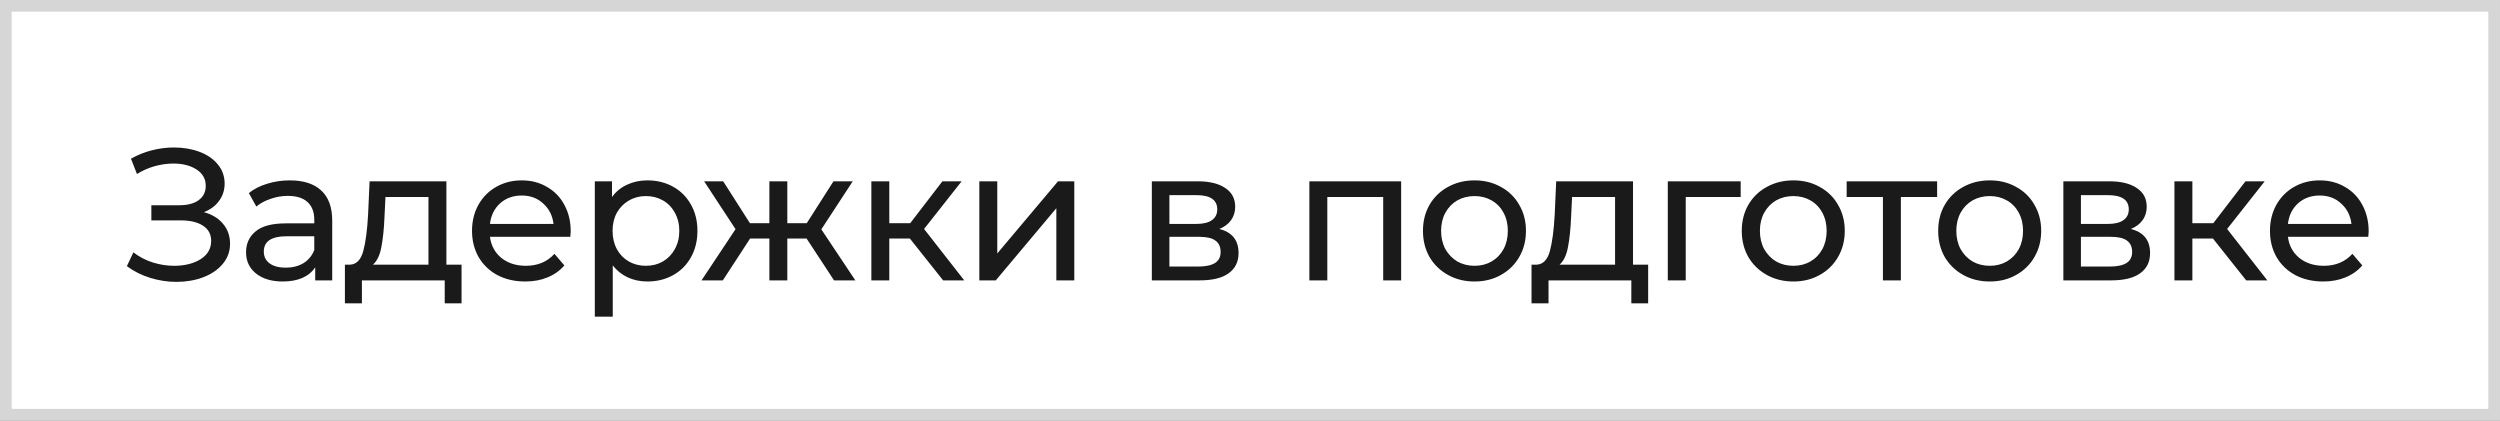
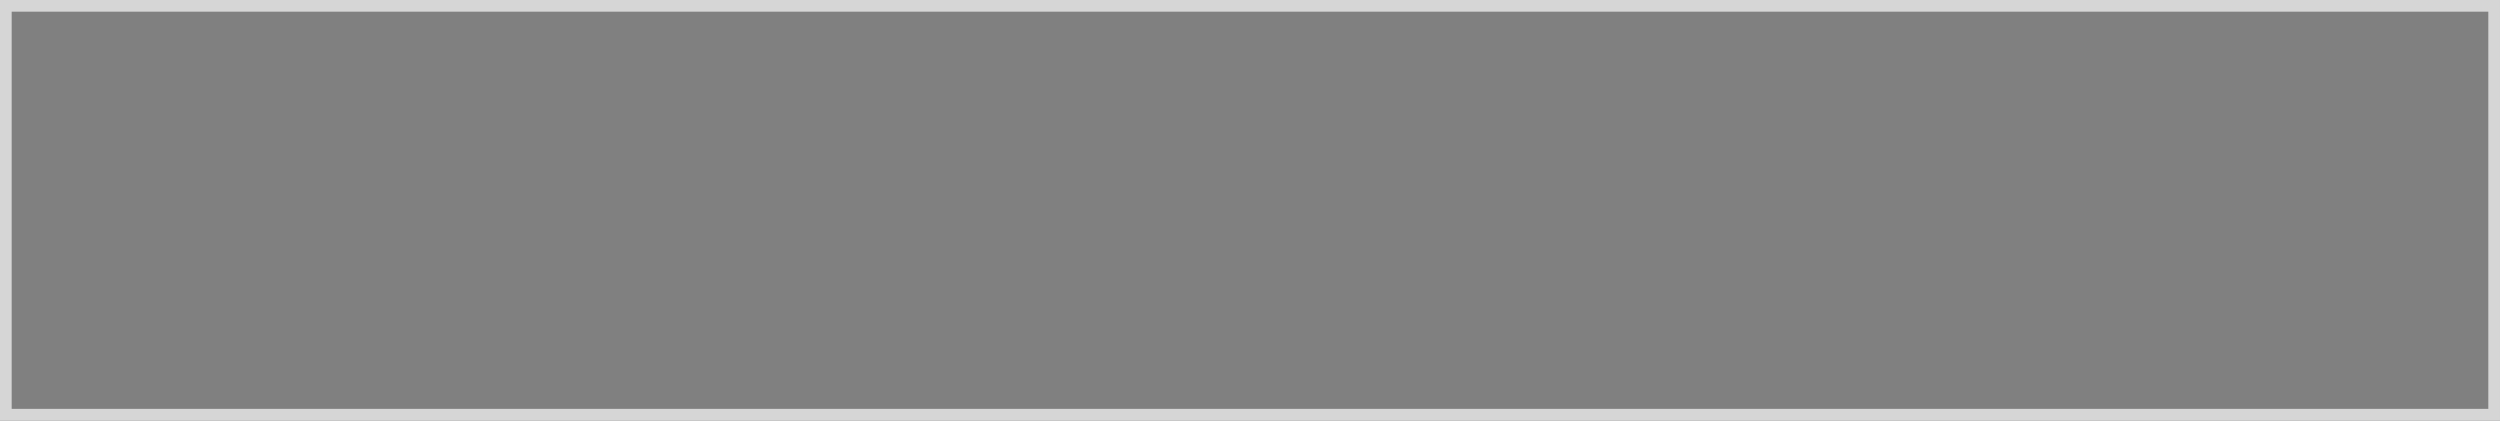
<svg xmlns="http://www.w3.org/2000/svg" width="214" height="36" viewBox="0 0 214 36" fill="none">
  <rect x="0" y="0" width="214" height="36" fill="#808080" stroke="none" />
-   <rect x="0.5" y="0.5" width="213" height="35" fill="white" />
  <rect x="0.5" y="0.5" width="213" height="35" stroke="#D6D6D6" />
-   <path d="M17.452 18.16C18.156 18.352 18.706 18.688 19.1 19.168C19.495 19.637 19.692 20.203 19.692 20.864C19.692 21.525 19.479 22.107 19.052 22.608C18.636 23.099 18.076 23.477 17.372 23.744C16.679 24 15.922 24.128 15.1 24.128C14.354 24.128 13.612 24.016 12.876 23.792C12.14 23.568 11.468 23.232 10.86 22.784L11.42 21.6C11.911 21.984 12.46 22.272 13.068 22.464C13.676 22.656 14.29 22.752 14.908 22.752C15.804 22.752 16.556 22.565 17.164 22.192C17.772 21.808 18.076 21.285 18.076 20.624C18.076 20.059 17.847 19.627 17.388 19.328C16.93 19.019 16.284 18.864 15.452 18.864H12.956V17.568H15.34C16.055 17.568 16.61 17.424 17.004 17.136C17.41 16.837 17.612 16.427 17.612 15.904C17.612 15.317 17.351 14.853 16.828 14.512C16.306 14.171 15.644 14 14.844 14C14.322 14 13.788 14.075 13.244 14.224C12.711 14.373 12.204 14.597 11.724 14.896L11.212 13.584C11.778 13.264 12.375 13.024 13.004 12.864C13.634 12.704 14.263 12.624 14.892 12.624C15.682 12.624 16.407 12.747 17.068 12.992C17.73 13.237 18.252 13.595 18.636 14.064C19.031 14.533 19.228 15.083 19.228 15.712C19.228 16.277 19.068 16.773 18.748 17.2C18.439 17.627 18.007 17.947 17.452 18.16ZM24.806 15.44C25.979 15.44 26.875 15.728 27.494 16.304C28.123 16.88 28.438 17.739 28.438 18.88V24H26.982V22.88C26.726 23.275 26.358 23.579 25.878 23.792C25.409 23.995 24.849 24.096 24.198 24.096C23.249 24.096 22.486 23.867 21.91 23.408C21.345 22.949 21.062 22.347 21.062 21.6C21.062 20.853 21.334 20.256 21.878 19.808C22.422 19.349 23.286 19.12 24.47 19.12H26.902V18.816C26.902 18.155 26.71 17.648 26.326 17.296C25.942 16.944 25.377 16.768 24.63 16.768C24.129 16.768 23.638 16.853 23.158 17.024C22.678 17.184 22.273 17.403 21.942 17.68L21.302 16.528C21.739 16.176 22.262 15.909 22.87 15.728C23.478 15.536 24.123 15.44 24.806 15.44ZM24.454 22.912C25.041 22.912 25.547 22.784 25.974 22.528C26.401 22.261 26.71 21.888 26.902 21.408V20.224H24.534C23.233 20.224 22.582 20.661 22.582 21.536C22.582 21.963 22.747 22.299 23.078 22.544C23.409 22.789 23.867 22.912 24.454 22.912ZM39.508 22.656V25.968H38.068V24H30.98V25.968H29.524V22.656H29.972C30.516 22.624 30.889 22.24 31.092 21.504C31.295 20.768 31.433 19.728 31.508 18.384L31.636 15.52H38.212V22.656H39.508ZM32.916 18.496C32.873 19.563 32.783 20.448 32.644 21.152C32.516 21.845 32.276 22.347 31.924 22.656H36.676V16.864H32.996L32.916 18.496ZM48.853 19.808C48.853 19.925 48.842 20.08 48.821 20.272H41.941C42.037 21.019 42.362 21.621 42.917 22.08C43.482 22.528 44.181 22.752 45.013 22.752C46.026 22.752 46.842 22.411 47.461 21.728L48.309 22.72C47.925 23.168 47.445 23.509 46.869 23.744C46.304 23.979 45.669 24.096 44.965 24.096C44.069 24.096 43.274 23.915 42.581 23.552C41.888 23.179 41.349 22.661 40.965 22C40.592 21.339 40.405 20.592 40.405 19.76C40.405 18.939 40.586 18.197 40.949 17.536C41.322 16.875 41.829 16.363 42.469 16C43.12 15.627 43.85 15.44 44.661 15.44C45.472 15.44 46.192 15.627 46.821 16C47.461 16.363 47.957 16.875 48.309 17.536C48.672 18.197 48.853 18.955 48.853 19.808ZM44.661 16.736C43.925 16.736 43.306 16.96 42.805 17.408C42.314 17.856 42.026 18.443 41.941 19.168H47.381C47.296 18.453 47.002 17.872 46.501 17.424C46.01 16.965 45.397 16.736 44.661 16.736ZM55.412 15.44C56.233 15.44 56.969 15.621 57.62 15.984C58.27 16.347 58.777 16.853 59.14 17.504C59.513 18.155 59.7 18.907 59.7 19.76C59.7 20.613 59.513 21.371 59.14 22.032C58.777 22.683 58.27 23.189 57.62 23.552C56.969 23.915 56.233 24.096 55.412 24.096C54.804 24.096 54.244 23.979 53.732 23.744C53.23 23.509 52.804 23.168 52.452 22.72V27.104H50.916V15.52H52.388V16.864C52.729 16.395 53.161 16.043 53.684 15.808C54.206 15.563 54.782 15.44 55.412 15.44ZM55.284 22.752C55.828 22.752 56.313 22.629 56.74 22.384C57.177 22.128 57.519 21.776 57.764 21.328C58.02 20.869 58.148 20.347 58.148 19.76C58.148 19.173 58.02 18.656 57.764 18.208C57.519 17.749 57.177 17.397 56.74 17.152C56.313 16.907 55.828 16.784 55.284 16.784C54.751 16.784 54.265 16.912 53.828 17.168C53.401 17.413 53.06 17.76 52.804 18.208C52.559 18.656 52.436 19.173 52.436 19.76C52.436 20.347 52.559 20.869 52.804 21.328C53.049 21.776 53.391 22.128 53.828 22.384C54.265 22.629 54.751 22.752 55.284 22.752ZM69.042 20.416H67.394V24H65.858V20.416H64.21L61.874 24H60.05L62.962 19.616L60.274 15.52H61.906L64.194 19.104H65.858V15.52H67.394V19.104H69.058L71.346 15.52H72.994L70.306 19.632L73.218 24H71.394L69.042 20.416ZM77.884 20.416H76.124V24H74.588V15.52H76.124V19.104H77.916L80.668 15.52H82.316L79.1 19.6L82.54 24H80.732L77.884 20.416ZM83.831 15.52H85.367V21.696L90.567 15.52H91.959V24H90.423V17.824L85.239 24H83.831V15.52ZM104.373 19.6C105.472 19.877 106.021 20.565 106.021 21.664C106.021 22.411 105.738 22.987 105.173 23.392C104.618 23.797 103.786 24 102.677 24H98.597V15.52H102.533C103.536 15.52 104.32 15.712 104.885 16.096C105.45 16.469 105.733 17.003 105.733 17.696C105.733 18.144 105.61 18.533 105.365 18.864C105.13 19.184 104.8 19.429 104.373 19.6ZM100.101 19.168H102.405C102.992 19.168 103.434 19.061 103.733 18.848C104.042 18.635 104.197 18.325 104.197 17.92C104.197 17.109 103.6 16.704 102.405 16.704H100.101V19.168ZM102.565 22.816C103.205 22.816 103.685 22.715 104.005 22.512C104.325 22.309 104.485 21.995 104.485 21.568C104.485 21.131 104.336 20.805 104.037 20.592C103.749 20.379 103.29 20.272 102.661 20.272H100.101V22.816H102.565ZM119.938 15.52V24H118.402V16.864H113.618V24H112.082V15.52H119.938ZM126.222 24.096C125.38 24.096 124.622 23.909 123.95 23.536C123.278 23.163 122.75 22.651 122.366 22C121.993 21.339 121.806 20.592 121.806 19.76C121.806 18.928 121.993 18.187 122.366 17.536C122.75 16.875 123.278 16.363 123.95 16C124.622 15.627 125.38 15.44 126.222 15.44C127.065 15.44 127.817 15.627 128.478 16C129.15 16.363 129.673 16.875 130.046 17.536C130.43 18.187 130.622 18.928 130.622 19.76C130.622 20.592 130.43 21.339 130.046 22C129.673 22.651 129.15 23.163 128.478 23.536C127.817 23.909 127.065 24.096 126.222 24.096ZM126.222 22.752C126.766 22.752 127.252 22.629 127.678 22.384C128.116 22.128 128.457 21.776 128.702 21.328C128.948 20.869 129.07 20.347 129.07 19.76C129.07 19.173 128.948 18.656 128.702 18.208C128.457 17.749 128.116 17.397 127.678 17.152C127.252 16.907 126.766 16.784 126.222 16.784C125.678 16.784 125.188 16.907 124.75 17.152C124.324 17.397 123.982 17.749 123.726 18.208C123.481 18.656 123.358 19.173 123.358 19.76C123.358 20.347 123.481 20.869 123.726 21.328C123.982 21.776 124.324 22.128 124.75 22.384C125.188 22.629 125.678 22.752 126.222 22.752ZM141.082 22.656V25.968H139.642V24H132.554V25.968H131.098V22.656H131.546C132.09 22.624 132.463 22.24 132.666 21.504C132.868 20.768 133.007 19.728 133.082 18.384L133.21 15.52H139.786V22.656H141.082ZM134.49 18.496C134.447 19.563 134.356 20.448 134.218 21.152C134.09 21.845 133.85 22.347 133.498 22.656H138.25V16.864H134.57L134.49 18.496ZM149.003 16.864H144.299V24H142.763V15.52H149.003V16.864ZM153.512 24.096C152.67 24.096 151.912 23.909 151.24 23.536C150.568 23.163 150.04 22.651 149.656 22C149.283 21.339 149.096 20.592 149.096 19.76C149.096 18.928 149.283 18.187 149.656 17.536C150.04 16.875 150.568 16.363 151.24 16C151.912 15.627 152.67 15.44 153.512 15.44C154.355 15.44 155.107 15.627 155.768 16C156.44 16.363 156.963 16.875 157.336 17.536C157.72 18.187 157.912 18.928 157.912 19.76C157.912 20.592 157.72 21.339 157.336 22C156.963 22.651 156.44 23.163 155.768 23.536C155.107 23.909 154.355 24.096 153.512 24.096ZM153.512 22.752C154.056 22.752 154.542 22.629 154.968 22.384C155.406 22.128 155.747 21.776 155.992 21.328C156.238 20.869 156.36 20.347 156.36 19.76C156.36 19.173 156.238 18.656 155.992 18.208C155.747 17.749 155.406 17.397 154.968 17.152C154.542 16.907 154.056 16.784 153.512 16.784C152.968 16.784 152.478 16.907 152.04 17.152C151.614 17.397 151.272 17.749 151.016 18.208C150.771 18.656 150.648 19.173 150.648 19.76C150.648 20.347 150.771 20.869 151.016 21.328C151.272 21.776 151.614 22.128 152.04 22.384C152.478 22.629 152.968 22.752 153.512 22.752ZM165.818 16.864H162.714V24H161.178V16.864H158.074V15.52H165.818V16.864ZM170.325 24.096C169.483 24.096 168.725 23.909 168.053 23.536C167.381 23.163 166.853 22.651 166.469 22C166.096 21.339 165.909 20.592 165.909 19.76C165.909 18.928 166.096 18.187 166.469 17.536C166.853 16.875 167.381 16.363 168.053 16C168.725 15.627 169.483 15.44 170.325 15.44C171.168 15.44 171.92 15.627 172.581 16C173.253 16.363 173.776 16.875 174.149 17.536C174.533 18.187 174.725 18.928 174.725 19.76C174.725 20.592 174.533 21.339 174.149 22C173.776 22.651 173.253 23.163 172.581 23.536C171.92 23.909 171.168 24.096 170.325 24.096ZM170.325 22.752C170.869 22.752 171.355 22.629 171.781 22.384C172.219 22.128 172.56 21.776 172.805 21.328C173.051 20.869 173.173 20.347 173.173 19.76C173.173 19.173 173.051 18.656 172.805 18.208C172.56 17.749 172.219 17.397 171.781 17.152C171.355 16.907 170.869 16.784 170.325 16.784C169.781 16.784 169.291 16.907 168.853 17.152C168.427 17.397 168.085 17.749 167.829 18.208C167.584 18.656 167.461 19.173 167.461 19.76C167.461 20.347 167.584 20.869 167.829 21.328C168.085 21.776 168.427 22.128 168.853 22.384C169.291 22.629 169.781 22.752 170.325 22.752ZM182.399 19.6C183.498 19.877 184.047 20.565 184.047 21.664C184.047 22.411 183.765 22.987 183.199 23.392C182.645 23.797 181.813 24 180.703 24H176.623V15.52H180.559C181.562 15.52 182.346 15.712 182.911 16.096C183.477 16.469 183.759 17.003 183.759 17.696C183.759 18.144 183.637 18.533 183.391 18.864C183.157 19.184 182.826 19.429 182.399 19.6ZM178.127 19.168H180.431C181.018 19.168 181.461 19.061 181.759 18.848C182.069 18.635 182.223 18.325 182.223 17.92C182.223 17.109 181.626 16.704 180.431 16.704H178.127V19.168ZM180.591 22.816C181.231 22.816 181.711 22.715 182.031 22.512C182.351 22.309 182.511 21.995 182.511 21.568C182.511 21.131 182.362 20.805 182.063 20.592C181.775 20.379 181.317 20.272 180.687 20.272H178.127V22.816H180.591ZM189.427 20.416H187.667V24H186.131V15.52H187.667V19.104H189.459L192.211 15.52H193.859L190.643 19.6L194.083 24H192.275L189.427 20.416ZM202.757 19.808C202.757 19.925 202.746 20.08 202.725 20.272H195.845C195.941 21.019 196.266 21.621 196.821 22.08C197.386 22.528 198.085 22.752 198.917 22.752C199.93 22.752 200.746 22.411 201.365 21.728L202.213 22.72C201.829 23.168 201.349 23.509 200.773 23.744C200.207 23.979 199.573 24.096 198.869 24.096C197.973 24.096 197.178 23.915 196.485 23.552C195.791 23.179 195.253 22.661 194.869 22C194.495 21.339 194.309 20.592 194.309 19.76C194.309 18.939 194.49 18.197 194.853 17.536C195.226 16.875 195.733 16.363 196.373 16C197.023 15.627 197.754 15.44 198.565 15.44C199.375 15.44 200.095 15.627 200.725 16C201.365 16.363 201.861 16.875 202.213 17.536C202.575 18.197 202.757 18.955 202.757 19.808ZM198.565 16.736C197.829 16.736 197.21 16.96 196.709 17.408C196.218 17.856 195.93 18.443 195.845 19.168H201.285C201.199 18.453 200.906 17.872 200.405 17.424C199.914 16.965 199.301 16.736 198.565 16.736Z" fill="#1A1A1A" />
</svg>